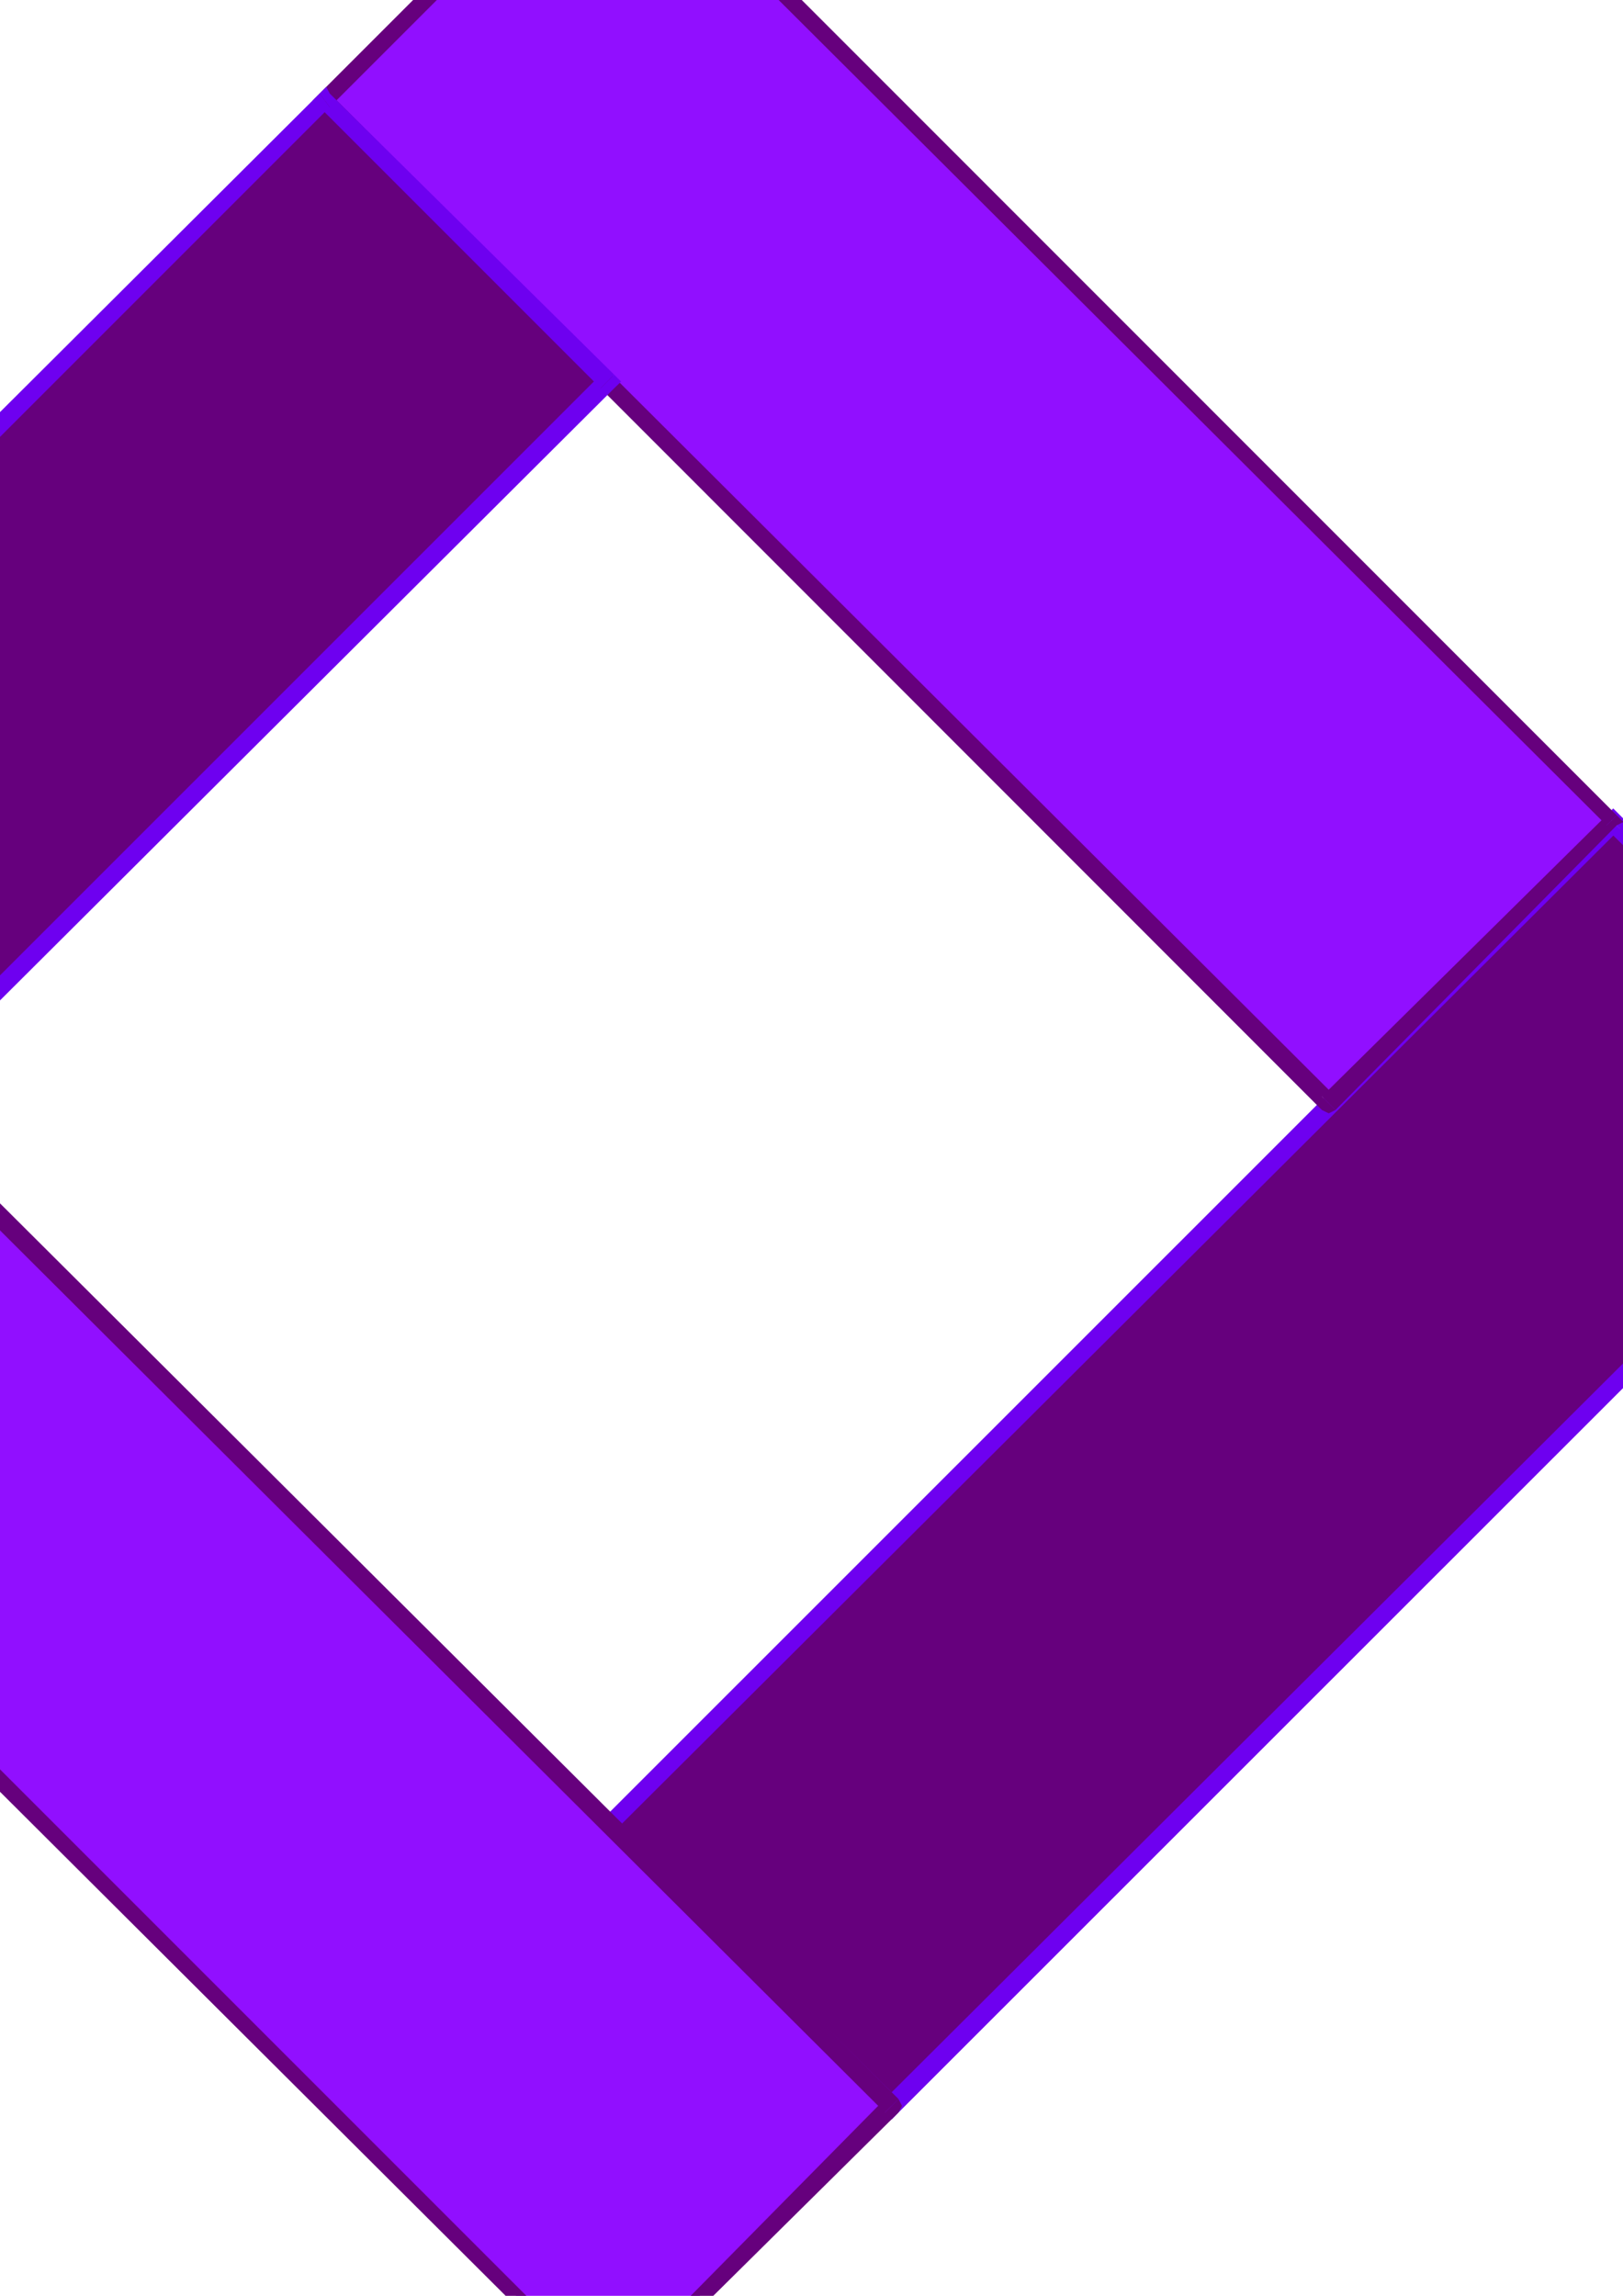
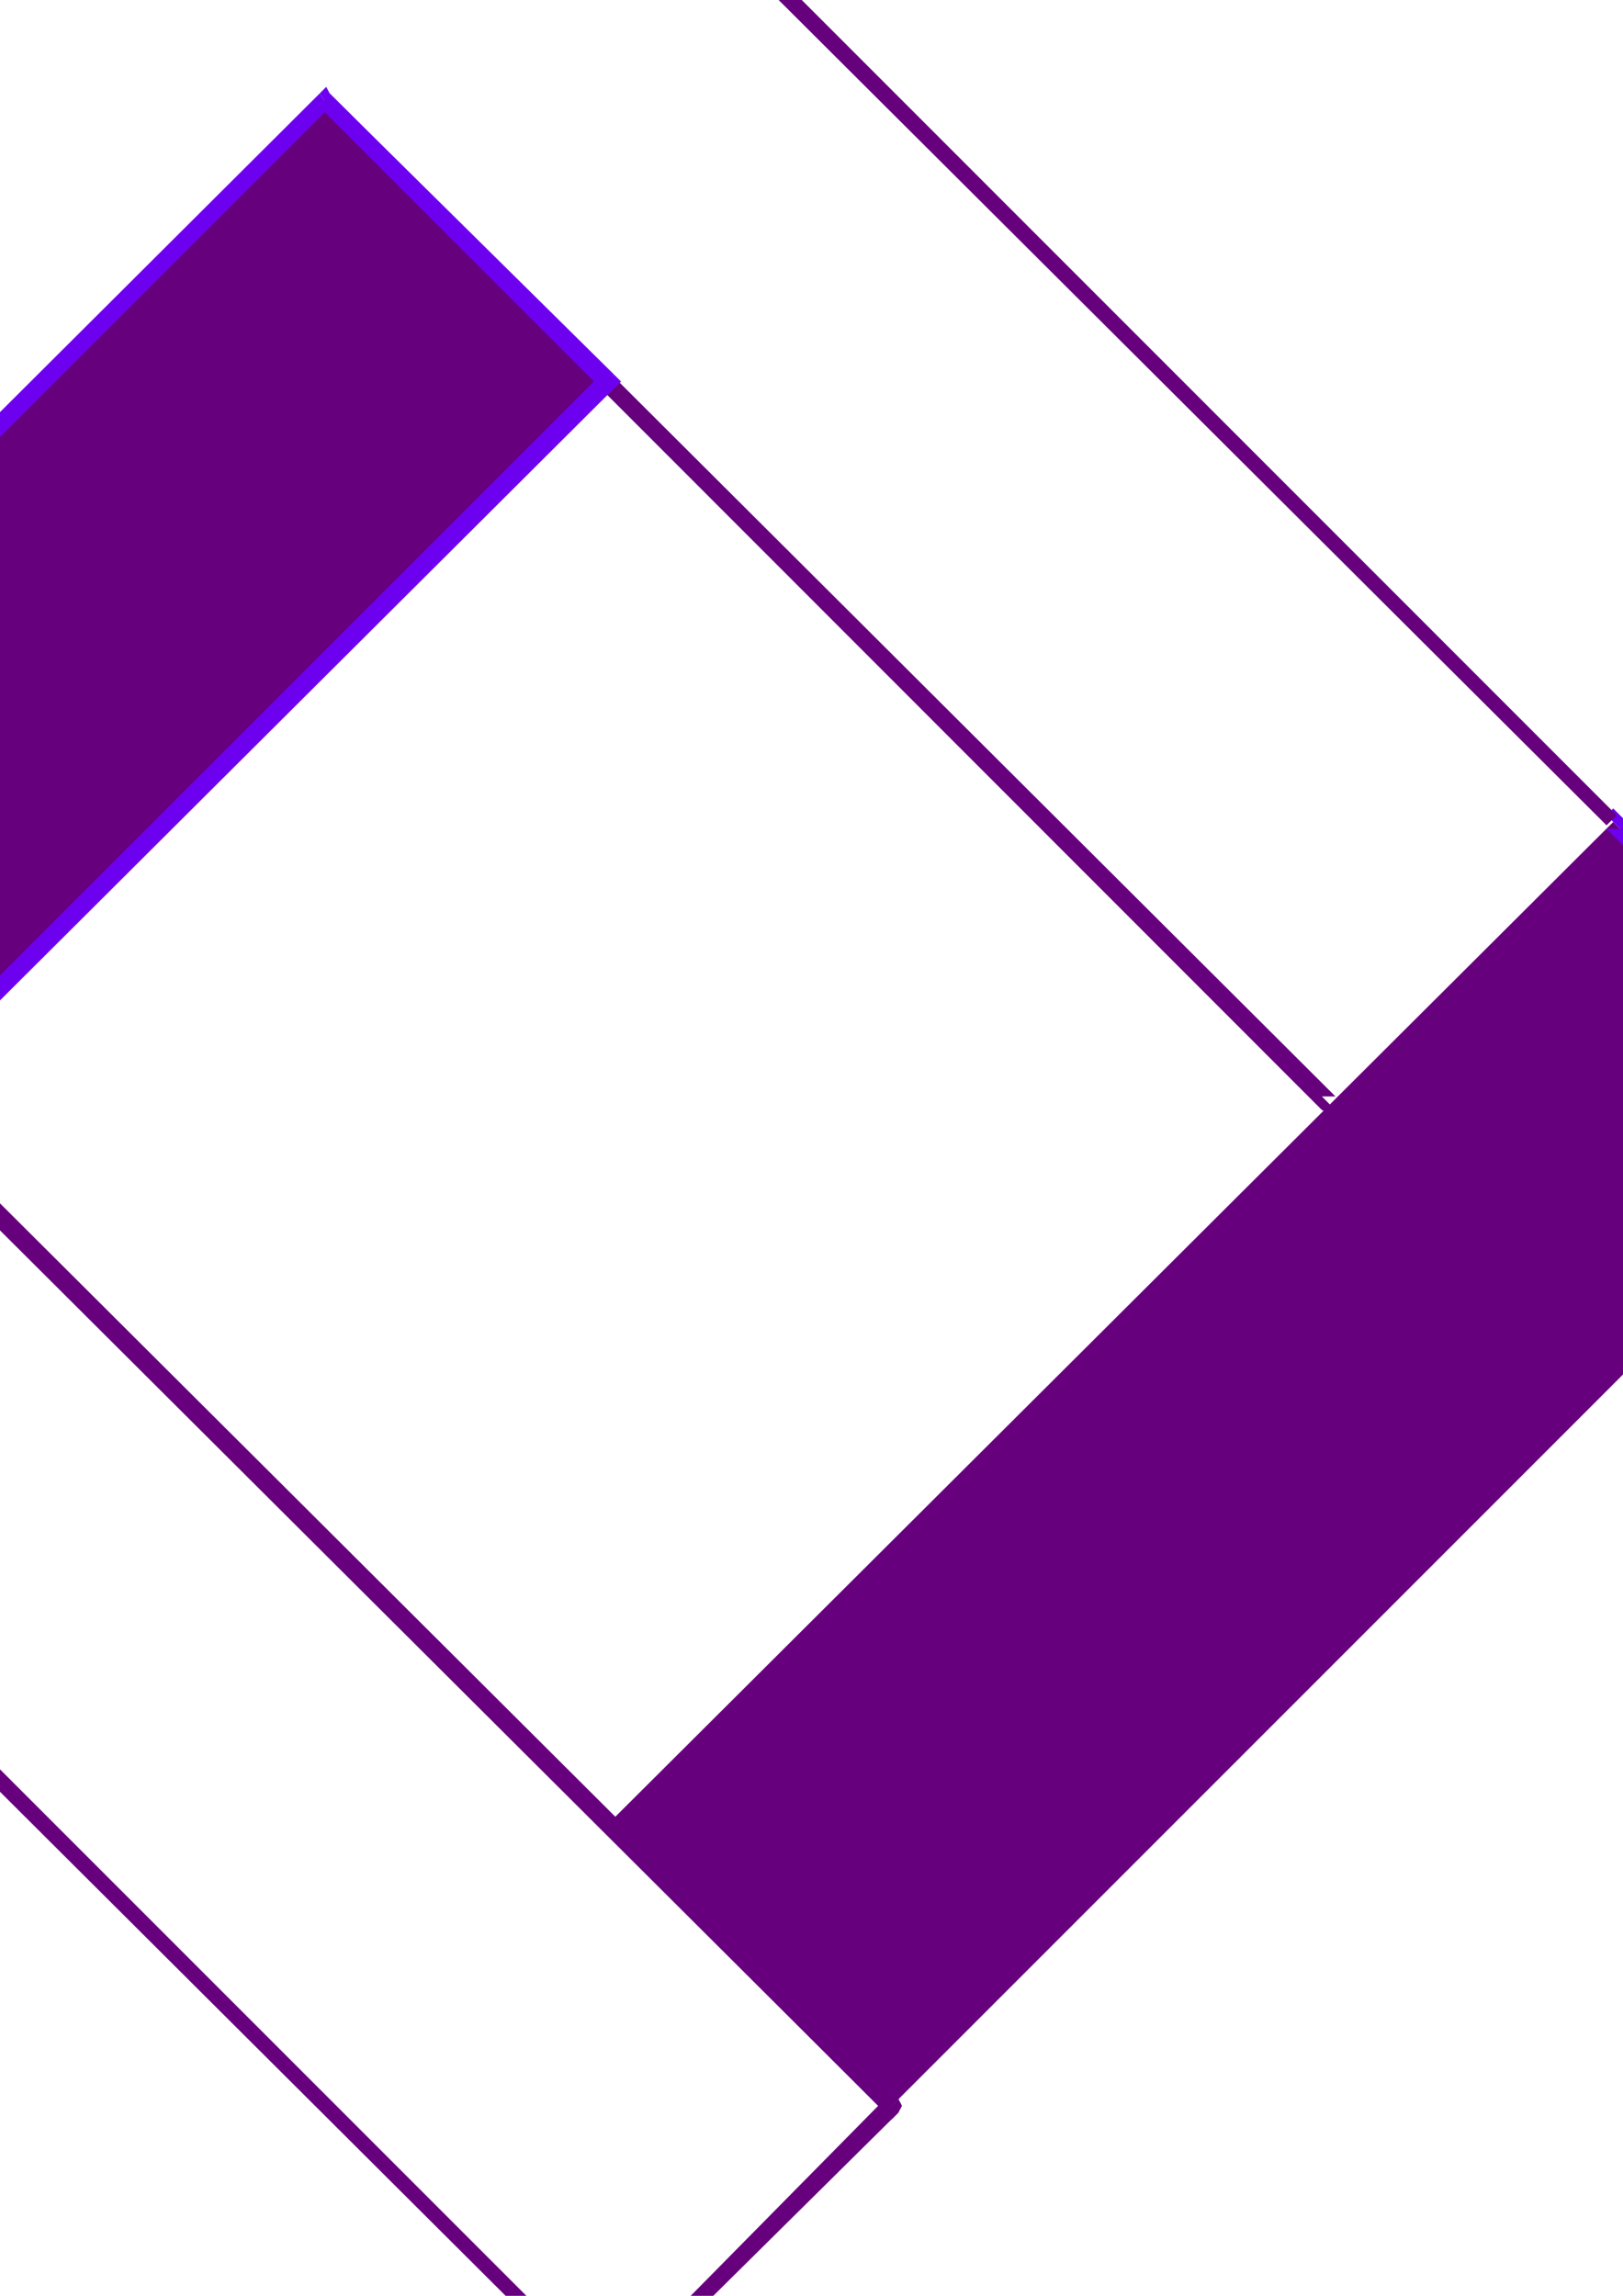
<svg xmlns="http://www.w3.org/2000/svg" height="841.89pt" viewBox="0 0 595.276 841.89" width="595.276pt" version="1.1" id="37021d21-f60b-11ea-816f-dcc15c148e23">
  <g>
    <g>
      <path style="fill:#66007d;" d="M 327.086,772.233 L 694.79,404.529 591.686,301.425 222.758,669.129 327.086,772.233 Z" />
-       <path style="fill:#6e00f0;" d="M 697.31,402.081 L 697.31,407.049 329.534,774.681 324.566,769.713 693.566,402.081 693.566,407.049 697.31,402.081 699.83,404.529 697.31,407.049 697.31,402.081 Z" />
      <path style="fill:#6e00f0;" d="M 589.238,298.977 L 594.206,298.977 697.31,402.081 693.566,407.049 589.238,303.945 594.206,303.945 589.238,298.977 591.686,296.457 594.206,298.977 589.238,298.977 Z" />
-       <path style="fill:#6e00f0;" d="M 221.534,671.577 L 221.534,666.609 589.238,298.977 594.206,303.945 225.278,671.577 225.278,666.609 221.534,671.577 219.086,669.129 221.534,666.609 221.534,671.577 Z" />
      <path style="fill:#6e00f0;" d="M 329.534,774.681 L 324.566,774.681 221.534,671.577 225.278,666.609 329.534,769.713 324.566,769.713 329.534,774.681 327.086,777.201 324.566,774.681 329.534,774.681 Z" />
-       <path style="fill:#910fff;" d="M 119.654,36.825 L 487.358,404.529 590.462,301.425 222.758,-66.279 119.654,36.825 Z" />
      <path style="fill:#66007d;" d="M 489.806,407.049 L 484.838,407.049 117.206,39.273 120.95,34.305 489.806,402.081 484.838,402.081 489.806,407.049 487.358,408.273 484.838,407.049 489.806,407.049 Z" />
-       <path style="fill:#66007d;" d="M 592.982,298.977 L 592.982,302.649 489.806,407.049 484.838,402.081 589.238,298.977 589.238,302.649 592.982,298.977 595.43,301.425 592.982,302.649 592.982,298.977 Z" />
      <path style="fill:#66007d;" d="M 220.31,-68.799 L 225.278,-68.799 592.982,298.977 589.238,302.649 220.31,-65.055 225.278,-65.055 220.31,-68.799 222.758,-71.319 225.278,-68.799 220.31,-68.799 Z" />
-       <path style="fill:#66007d;" d="M 117.206,39.273 L 117.206,34.305 220.31,-68.799 225.278,-65.055 120.95,39.273 120.95,34.305 117.206,39.273 114.686,36.825 117.206,34.305 117.206,39.273 Z" />
-       <path style="fill:#910fff;" d="M 327.086,772.233 L -41.842,404.529 -144.946,507.561 222.758,875.337 327.086,772.233 Z" />
+       <path style="fill:#66007d;" d="M 117.206,39.273 Z" />
      <path style="fill:#66007d;" d="M -44.29,402.081 L -39.322,402.081 329.534,769.713 324.566,774.681 -44.29,407.049 -39.322,407.049 -44.29,402.081 -41.842,400.785 -39.322,402.081 -44.29,402.081 Z" />
      <path style="fill:#66007d;" d="M -147.466,510.081 L -147.466,506.337 -44.29,402.081 -39.322,407.049 -142.498,510.081 -142.498,506.337 -147.466,510.081 -149.914,507.561 -147.466,506.337 -147.466,510.081 Z" />
      <path style="fill:#66007d;" d="M 225.278,877.857 L 221.534,877.857 -147.466,510.081 -142.498,506.337 225.278,874.113 221.534,874.113 225.278,877.857 222.758,880.305 221.534,877.857 225.278,877.857 Z" />
      <path style="fill:#66007d;" d="M 329.534,769.713 L 329.534,774.681 225.278,877.857 221.534,874.113 324.566,769.713 324.566,774.681 329.534,769.713 330.83,772.233 329.534,774.681 329.534,769.713 Z" />
      <path style="fill:#66007d;" d="M 119.654,36.825 L -249.346,404.529 -146.17,507.561 222.758,139.929 119.654,36.825 Z" />
      <path style="fill:#6e00f0;" d="M -251.794,407.049 L -251.794,402.081 117.206,34.305 120.95,39.273 -246.826,407.049 -246.826,402.081 -251.794,407.049 -254.314,404.529 -251.794,402.081 -251.794,407.049 Z" />
      <path style="fill:#6e00f0;" d="M -143.722,510.081 L -147.466,510.081 -251.794,407.049 -246.826,402.081 -143.722,505.113 -147.466,505.113 -143.722,510.081 -146.17,512.529 -147.466,510.081 -143.722,510.081 Z" />
      <path style="fill:#6e00f0;" d="M 225.278,137.409 L 225.278,142.377 -143.722,510.081 -147.466,505.113 220.31,137.409 220.31,142.377 225.278,137.409 227.798,139.929 225.278,142.377 225.278,137.409 Z" />
      <path style="fill:#6e00f0;" d="M 117.206,34.305 L 120.95,34.305 225.278,137.409 220.31,142.377 117.206,39.273 120.95,39.273 117.206,34.305 119.654,31.857 120.95,34.305 117.206,34.305 Z" />
    </g>
  </g>
  <g>
</g>
  <g>
</g>
  <g>
</g>
</svg>